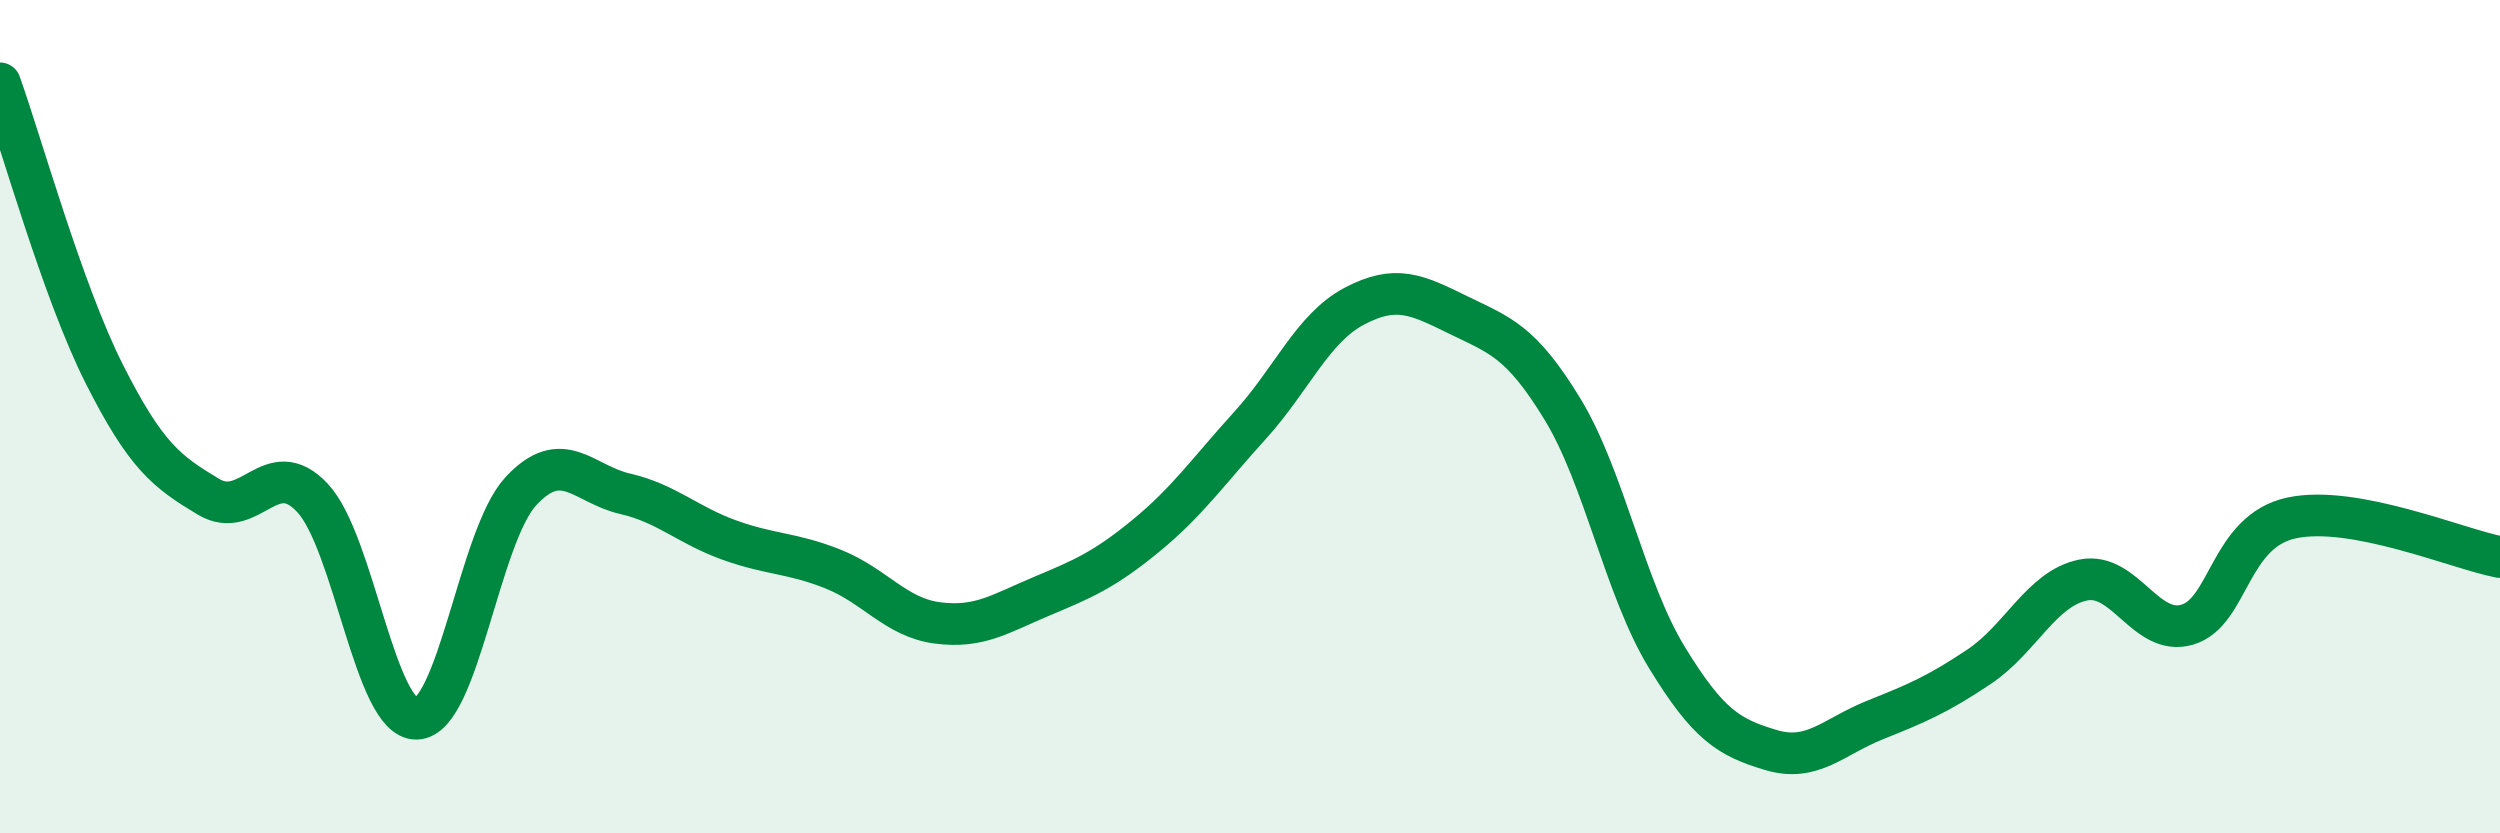
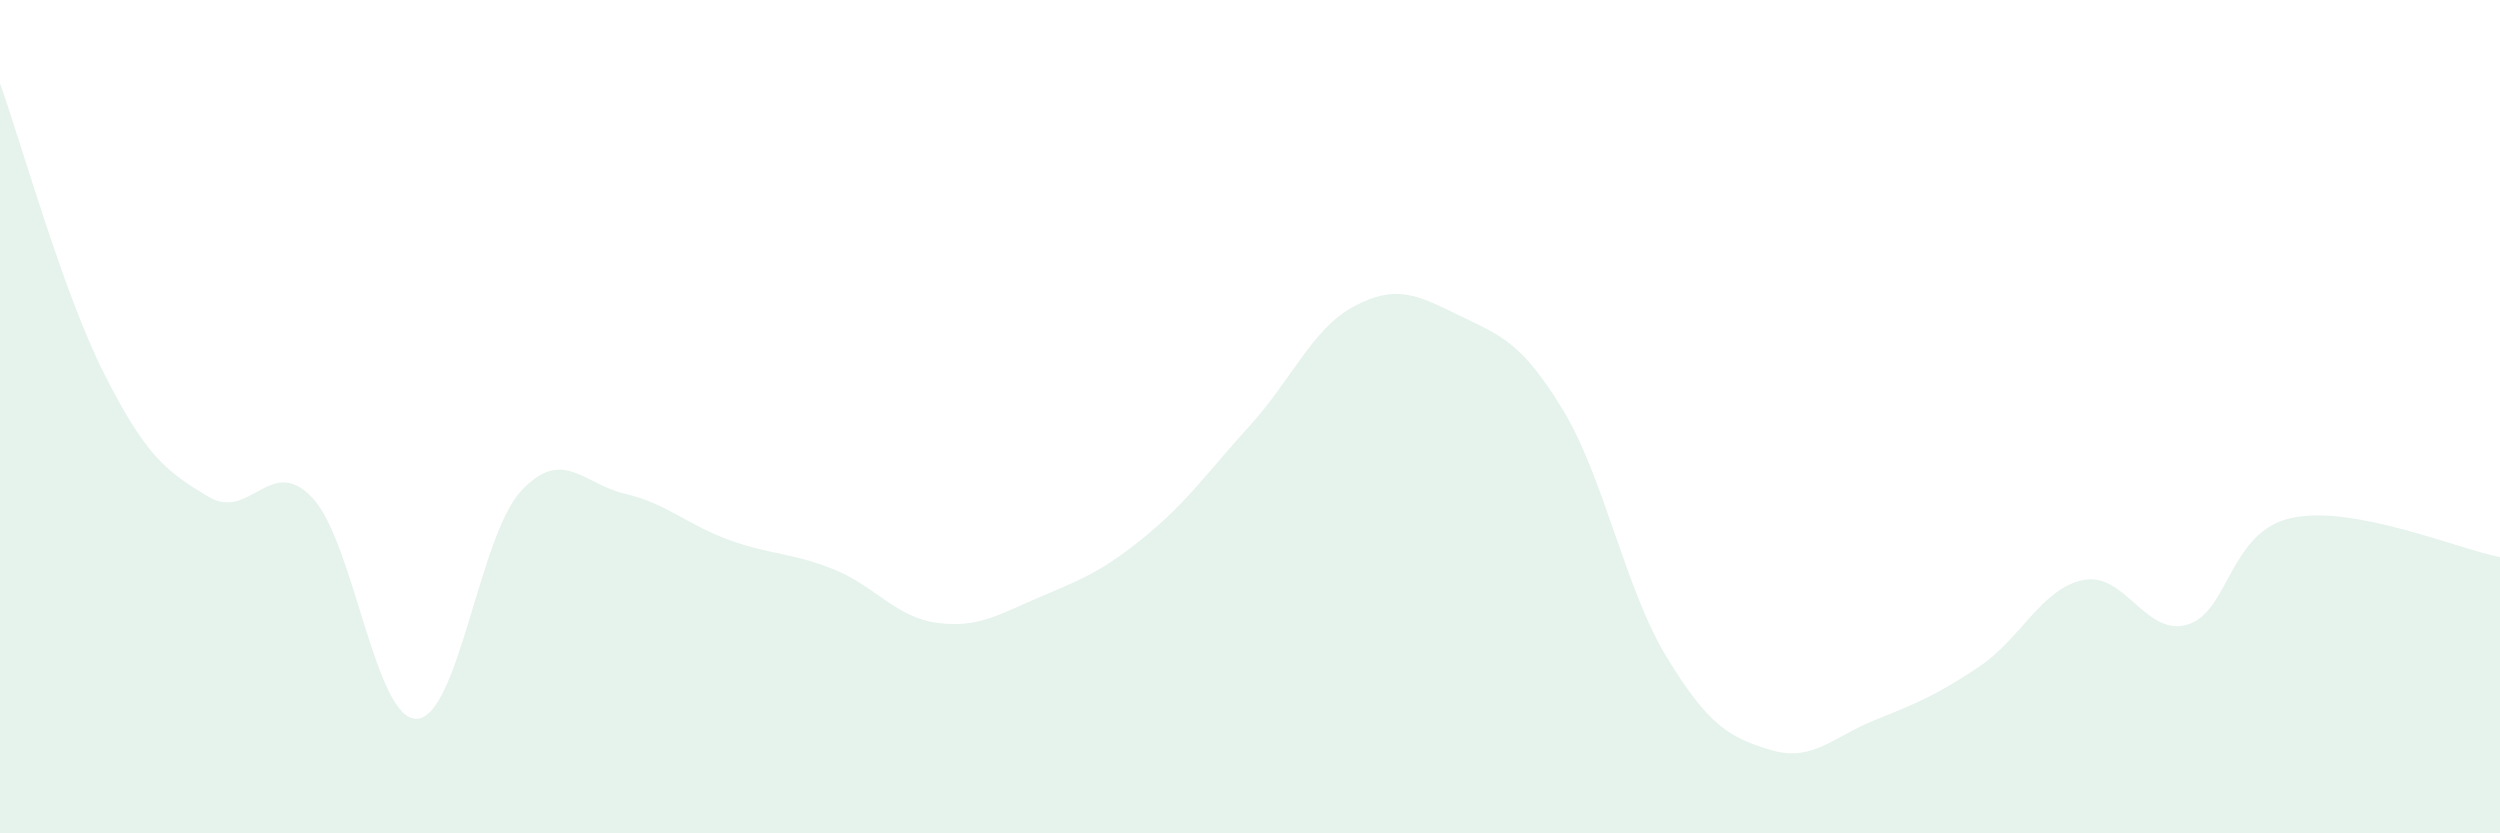
<svg xmlns="http://www.w3.org/2000/svg" width="60" height="20" viewBox="0 0 60 20">
  <path d="M 0,2 C 0.5,3.39 1.5,6.99 2.5,8.97 C 3.5,10.95 4,11.32 5,11.92 C 6,12.52 6.5,10.88 7.5,11.95 C 8.5,13.02 9,17.28 10,17.25 C 11,17.22 11.5,12.87 12.5,11.79 C 13.5,10.71 14,11.62 15,11.85 C 16,12.08 16.5,12.6 17.5,12.96 C 18.5,13.32 19,13.26 20,13.66 C 21,14.06 21.5,14.82 22.5,14.95 C 23.5,15.08 24,14.73 25,14.31 C 26,13.89 26.5,13.68 27.5,12.86 C 28.5,12.04 29,11.31 30,10.21 C 31,9.11 31.5,7.88 32.5,7.35 C 33.5,6.82 34,7.07 35,7.56 C 36,8.05 36.5,8.18 37.5,9.82 C 38.5,11.46 39,14.13 40,15.77 C 41,17.41 41.5,17.7 42.5,18 C 43.5,18.3 44,17.68 45,17.28 C 46,16.88 46.5,16.67 47.5,16 C 48.5,15.33 49,14.12 50,13.92 C 51,13.72 51.5,15.29 52.5,14.99 C 53.5,14.69 53.5,12.75 55,12.43 C 56.5,12.11 59,13.18 60,13.37L60 20L0 20Z" fill="#008740" opacity="0.1" stroke-linecap="round" stroke-linejoin="round" />
-   <path d="M 0,2 C 0.5,3.39 1.5,6.99 2.5,8.97 C 3.5,10.95 4,11.32 5,11.92 C 6,12.52 6.5,10.88 7.5,11.95 C 8.5,13.02 9,17.28 10,17.25 C 11,17.22 11.5,12.87 12.5,11.79 C 13.5,10.71 14,11.62 15,11.85 C 16,12.08 16.5,12.6 17.5,12.96 C 18.5,13.32 19,13.26 20,13.66 C 21,14.06 21.5,14.82 22.5,14.95 C 23.5,15.08 24,14.73 25,14.31 C 26,13.89 26.5,13.68 27.5,12.86 C 28.5,12.04 29,11.31 30,10.21 C 31,9.11 31.5,7.88 32.5,7.35 C 33.5,6.82 34,7.07 35,7.56 C 36,8.05 36.5,8.18 37.5,9.82 C 38.5,11.46 39,14.13 40,15.77 C 41,17.41 41.5,17.7 42.5,18 C 43.5,18.3 44,17.68 45,17.28 C 46,16.88 46.5,16.67 47.5,16 C 48.5,15.33 49,14.12 50,13.92 C 51,13.72 51.5,15.29 52.5,14.99 C 53.5,14.69 53.5,12.75 55,12.43 C 56.5,12.11 59,13.18 60,13.37" stroke="#008740" stroke-width="1" fill="none" stroke-linecap="round" stroke-linejoin="round" />
</svg>